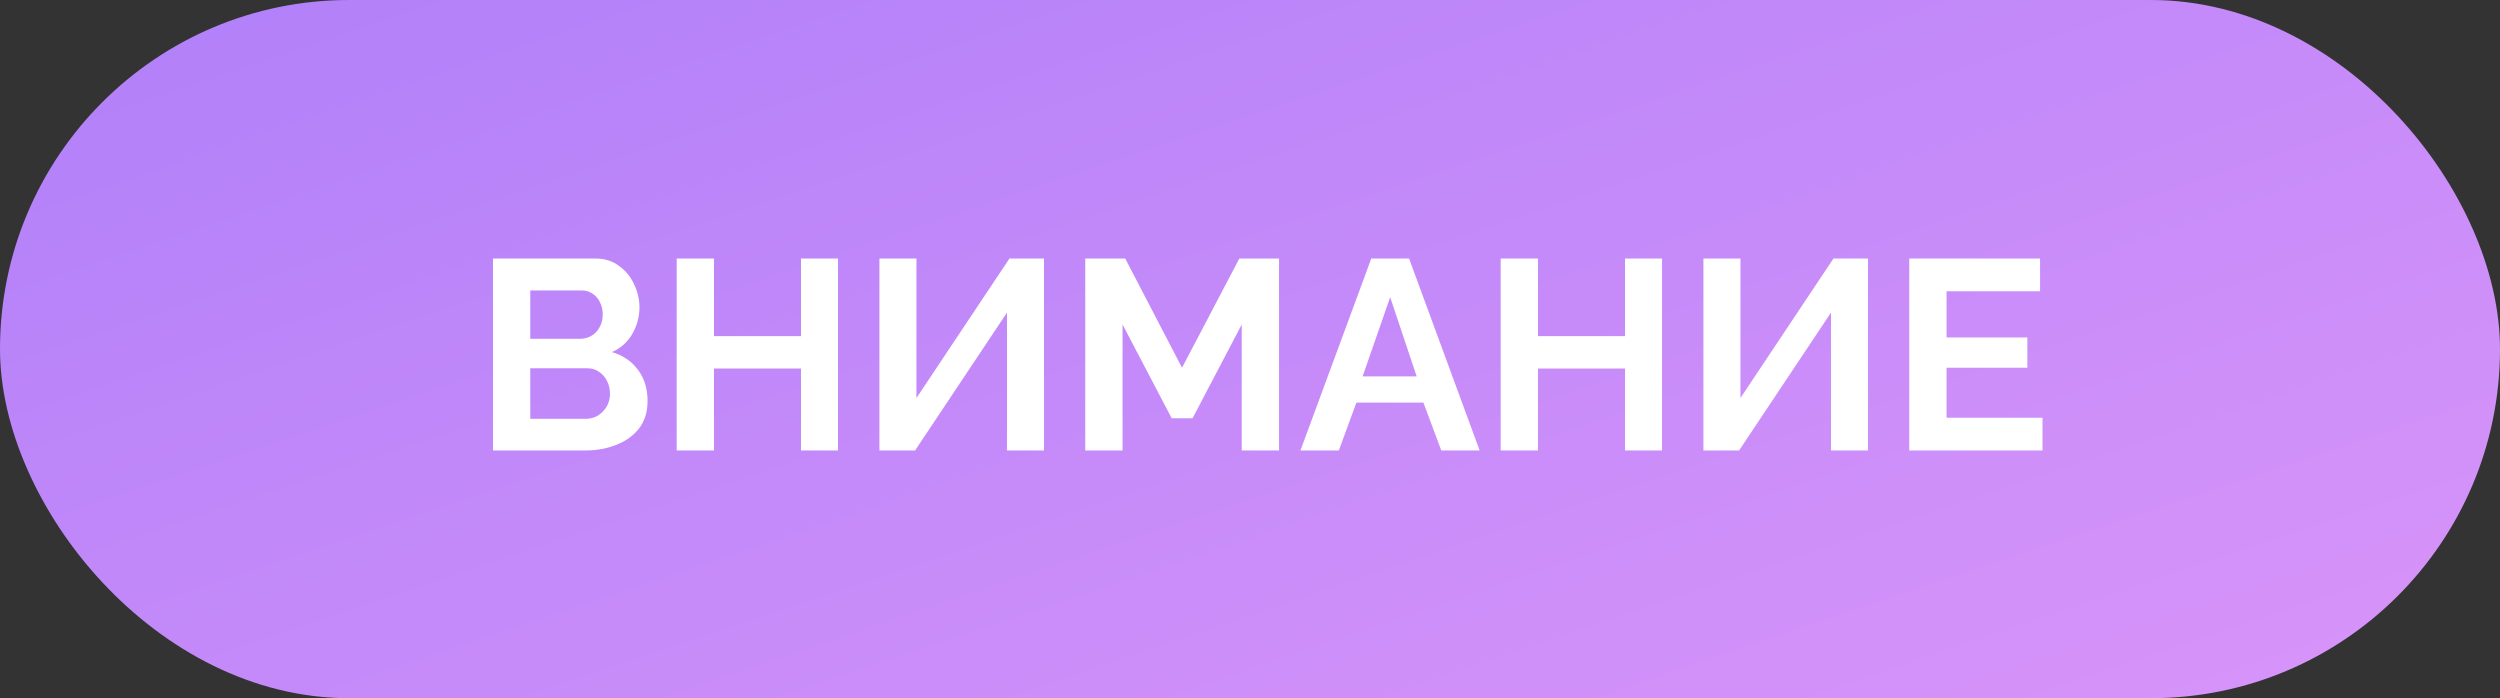
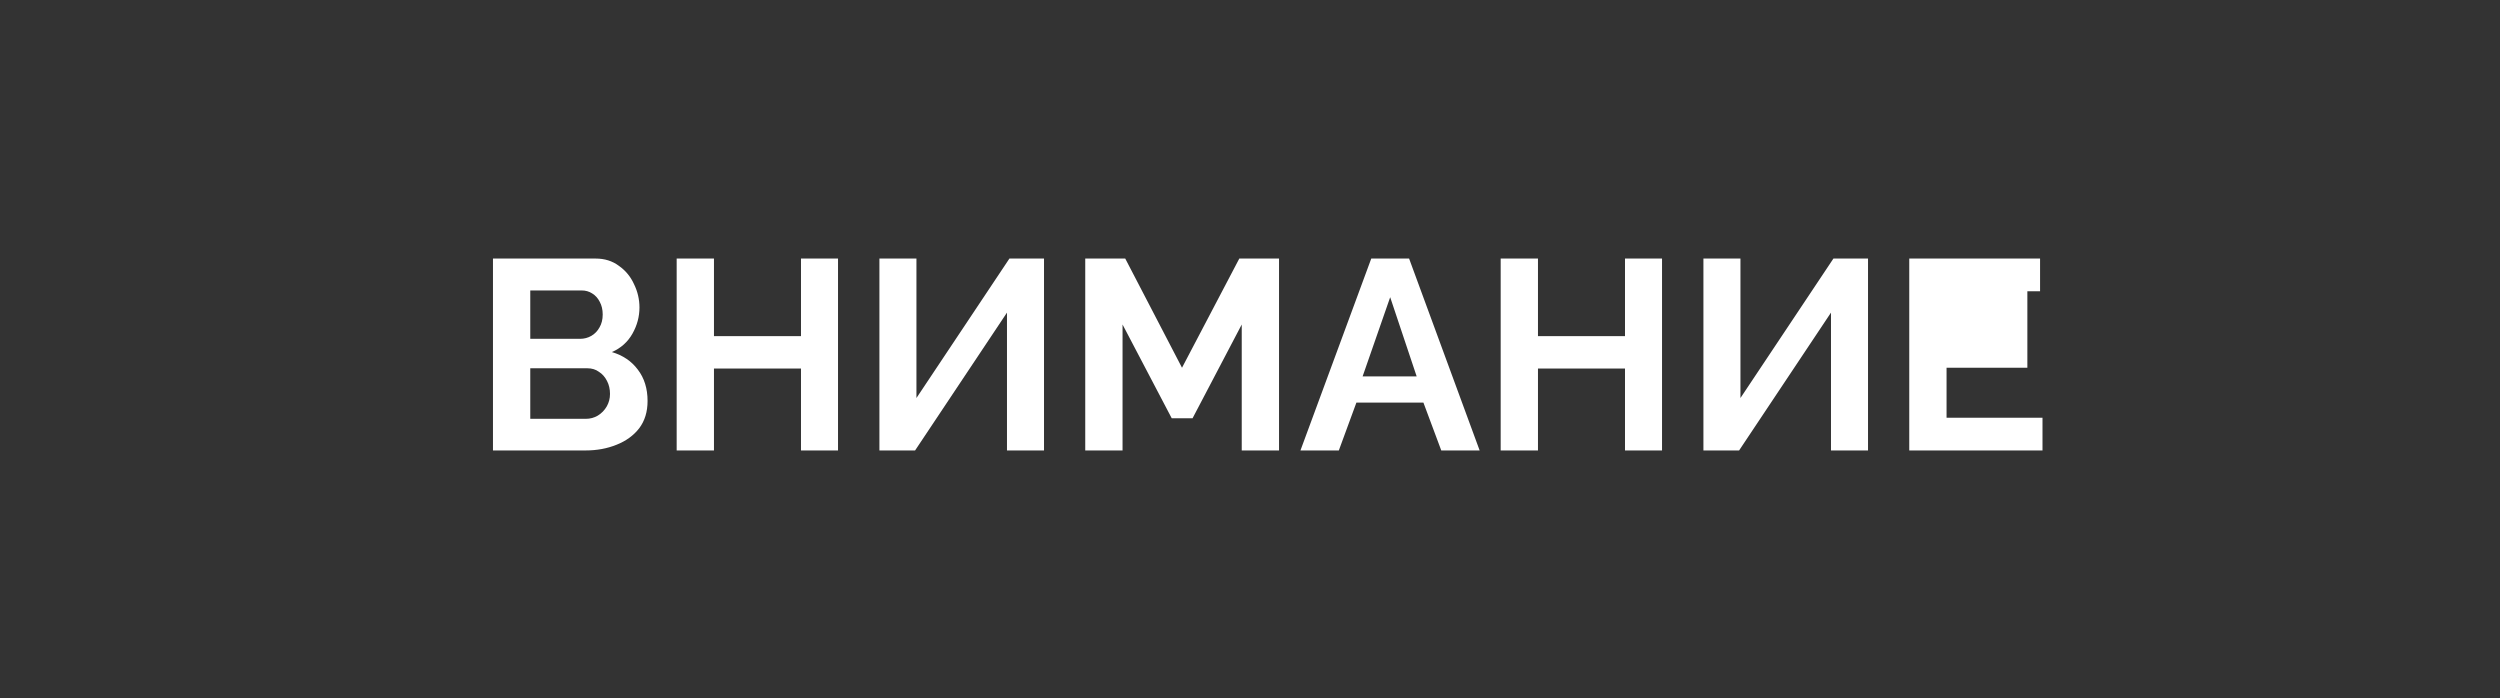
<svg xmlns="http://www.w3.org/2000/svg" width="111" height="31" viewBox="0 0 111 31" fill="none">
  <rect x="0" y="0" width="111" height="31" fill="#333333" stroke="none" />
-   <rect width="111" height="31" rx="15.5" fill="url(#paint0_linear_2322_8)" />
-   <path d="M28.752 17.804C28.752 18.284 28.628 18.688 28.38 19.016C28.132 19.336 27.796 19.58 27.372 19.748C26.956 19.916 26.5 20 26.004 20H21.888V11.48H26.448C26.848 11.48 27.192 11.588 27.48 11.804C27.776 12.012 28 12.284 28.152 12.62C28.312 12.948 28.392 13.292 28.392 13.652C28.392 14.06 28.288 14.448 28.08 14.816C27.872 15.184 27.568 15.456 27.168 15.632C27.656 15.776 28.04 16.036 28.32 16.412C28.608 16.788 28.752 17.252 28.752 17.804ZM27.084 17.492C27.084 17.276 27.04 17.084 26.952 16.916C26.864 16.74 26.744 16.604 26.592 16.508C26.448 16.404 26.28 16.352 26.088 16.352H23.544V18.596H26.004C26.204 18.596 26.384 18.548 26.544 18.452C26.712 18.348 26.844 18.212 26.94 18.044C27.036 17.876 27.084 17.692 27.084 17.492ZM23.544 12.896V15.044H25.752C25.936 15.044 26.104 15 26.256 14.912C26.408 14.824 26.528 14.7 26.616 14.54C26.712 14.38 26.76 14.188 26.76 13.964C26.76 13.748 26.716 13.56 26.628 13.4C26.548 13.24 26.436 13.116 26.292 13.028C26.156 12.94 26 12.896 25.824 12.896H23.544ZM37.208 11.48V20H35.564V16.364H31.7V20H30.044V11.48H31.7V14.924H35.564V11.48H37.208ZM39.046 20V11.48H40.69V17.672L44.818 11.48H46.354V20H44.71V13.88L40.63 20H39.046ZM55.133 20V14.408L52.949 18.572H52.025L49.841 14.408V20H48.185V11.48H49.961L52.481 16.328L55.025 11.48H56.789V20H55.133ZM60.884 11.48H62.564L65.696 20H63.992L63.2 17.876H60.224L59.444 20H57.74L60.884 11.48ZM62.9 16.712L61.724 13.196L60.5 16.712H62.9ZM73.794 11.48V20H72.15V16.364H68.286V20H66.63V11.48H68.286V14.924H72.15V11.48H73.794ZM75.632 20V11.48H77.276V17.672L81.404 11.48H82.94V20H81.296V13.88L77.216 20H75.632ZM90.687 18.548V20H84.771V11.48H90.579V12.932H86.427V14.984H90.015V16.328H86.427V18.548H90.687Z" fill="white" />
+   <path d="M28.752 17.804C28.752 18.284 28.628 18.688 28.38 19.016C28.132 19.336 27.796 19.58 27.372 19.748C26.956 19.916 26.5 20 26.004 20H21.888V11.48H26.448C26.848 11.48 27.192 11.588 27.48 11.804C27.776 12.012 28 12.284 28.152 12.62C28.312 12.948 28.392 13.292 28.392 13.652C28.392 14.06 28.288 14.448 28.08 14.816C27.872 15.184 27.568 15.456 27.168 15.632C27.656 15.776 28.04 16.036 28.32 16.412C28.608 16.788 28.752 17.252 28.752 17.804ZM27.084 17.492C27.084 17.276 27.04 17.084 26.952 16.916C26.864 16.74 26.744 16.604 26.592 16.508C26.448 16.404 26.28 16.352 26.088 16.352H23.544V18.596H26.004C26.204 18.596 26.384 18.548 26.544 18.452C26.712 18.348 26.844 18.212 26.94 18.044C27.036 17.876 27.084 17.692 27.084 17.492ZM23.544 12.896V15.044H25.752C25.936 15.044 26.104 15 26.256 14.912C26.408 14.824 26.528 14.7 26.616 14.54C26.712 14.38 26.76 14.188 26.76 13.964C26.76 13.748 26.716 13.56 26.628 13.4C26.548 13.24 26.436 13.116 26.292 13.028C26.156 12.94 26 12.896 25.824 12.896H23.544ZM37.208 11.48V20H35.564V16.364H31.7V20H30.044V11.48H31.7V14.924H35.564V11.48H37.208ZM39.046 20V11.48H40.69V17.672L44.818 11.48H46.354V20H44.71V13.88L40.63 20H39.046ZM55.133 20V14.408L52.949 18.572H52.025L49.841 14.408V20H48.185V11.48H49.961L52.481 16.328L55.025 11.48H56.789V20H55.133ZM60.884 11.48H62.564L65.696 20H63.992L63.2 17.876H60.224L59.444 20H57.74L60.884 11.48ZM62.9 16.712L61.724 13.196L60.5 16.712H62.9ZM73.794 11.48V20H72.15V16.364H68.286V20H66.63V11.48H68.286V14.924H72.15V11.48H73.794ZM75.632 20V11.48H77.276V17.672L81.404 11.48H82.94V20H81.296V13.88L77.216 20H75.632ZM90.687 18.548V20H84.771V11.48H90.579V12.932H86.427H90.015V16.328H86.427V18.548H90.687Z" fill="white" />
  <defs>
    <linearGradient id="paint0_linear_2322_8" x1="-23.152" y1="1.0352e-07" x2="1.067" y2="72.058" gradientUnits="userSpaceOnUse">
      <stop stop-color="#AC7DF9" />
      <stop offset="1" stop-color="#DB96F9" />
    </linearGradient>
  </defs>
</svg>